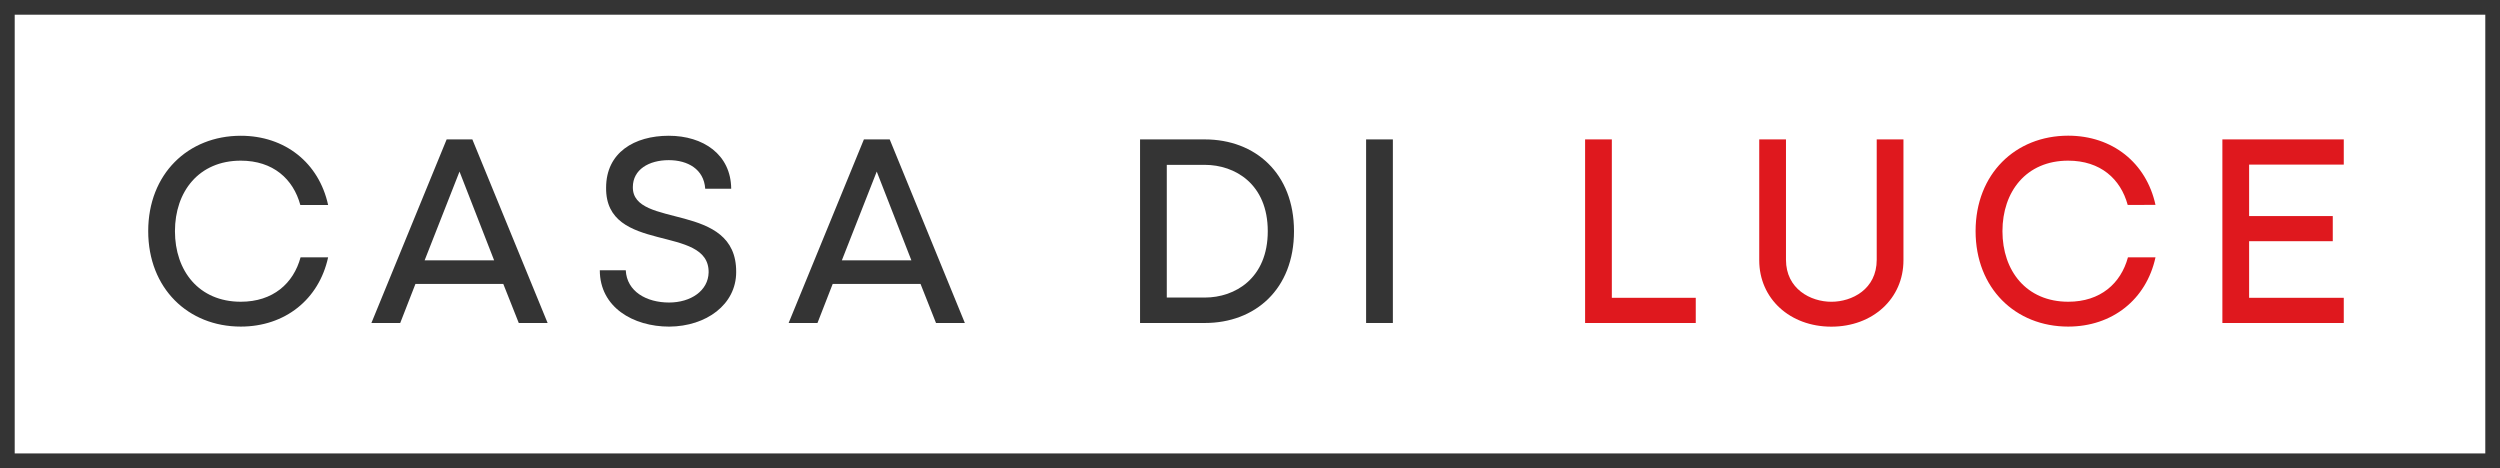
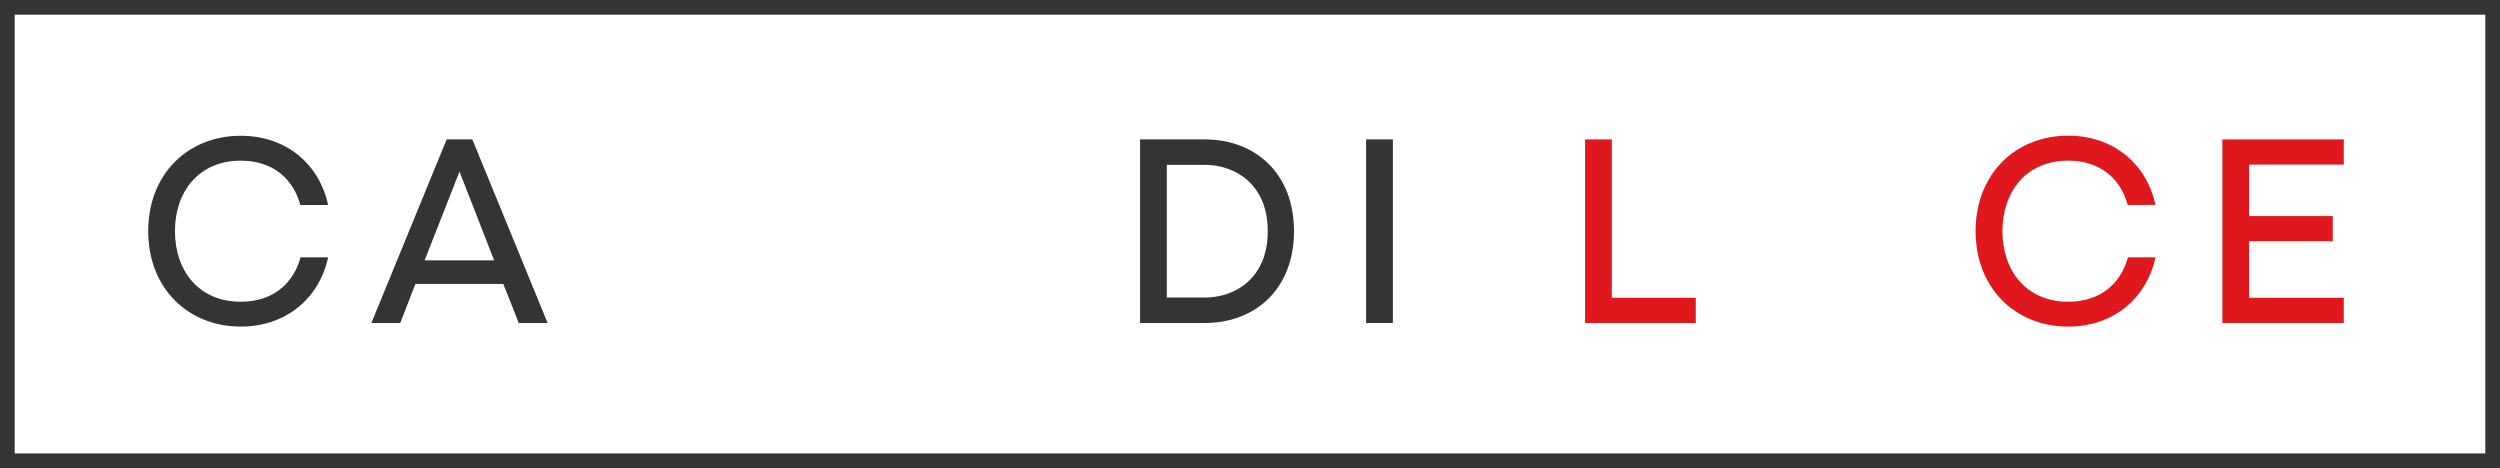
<svg xmlns="http://www.w3.org/2000/svg" id="Layer_1" data-name="Layer 1" viewBox="0 0 1020 190.99">
  <title>White-Color@3x-100_2</title>
  <path d="M122.63,105h11.24c-3.75,17.23-17.66,28.25-35.63,28.25-21.51,0-37.77-15.62-37.77-38.95S76.73,55.39,98.24,55.39c18,0,31.88,11,35.63,28.24H122.53C119.64,73,111.4,65.55,98.24,65.55c-17.12,0-26.86,12.63-26.86,28.78s9.74,28.78,26.86,28.78C111.4,123.11,119.74,115.62,122.63,105Z" style="fill:#343434" />
  <path d="M223.43,131.78H211.66l-6.32-15.94H169.5l-6.21,15.94H151.53l30.7-74.9h10.49Zm-50.18-25.57H201.6L187.48,70Z" style="fill:#343434" />
-   <path d="M255.31,110.27c.43,8.67,8.46,13.16,17.66,13.16,8.88,0,16-4.81,16.15-12.3.22-19.79-42.15-7.28-41.83-34.56,0-14.34,11.55-21.18,25.57-21.18S298.22,63,298.33,77h-10.6c-.53-8-7.17-11.66-14.87-11.66-8.13,0-14.66,3.85-14.66,11C258,93.48,300.57,82,300.36,111c0,13.27-12.2,22.15-27.29,22.26-14.76,0-28.35-7.92-28.35-23Z" style="fill:#343434" />
-   <path d="M393.66,131.78H381.89l-6.31-15.94H339.74l-6.21,15.94H321.76l30.71-74.9H363Zm-50.18-25.57h28.36L357.71,70Z" style="fill:#343434" />
  <path d="M465.14,131.78V56.88h26.43c20.54,0,36.38,13.81,36.38,37.45s-15.84,37.45-36.38,37.45Zm10.91-64.52V121.4h15.52c12.3,0,25.68-7.81,25.68-27.07s-13.38-27.07-25.68-27.07Z" style="fill:#343434" />
  <path d="M568.29,56.88v74.9H557.37V56.88Z" style="fill:#343434" />
  <path d="M657.63,121.51h34.24v10.27H646.72V56.88h10.91Z" style="fill:#df181e" />
-   <path d="M765.7,106V56.88h10.91v49.33c0,15.62-12.52,27.07-29.42,27.07s-29.42-11.45-29.42-27.07V56.88h10.91V106c0,11.88,10.06,17.12,18.51,17.12S765.7,118,765.7,106Z" style="fill:#df181e" />
  <path d="M868.2,105h11.24c-3.75,17.23-17.66,28.25-35.63,28.25-21.51,0-37.77-15.62-37.77-38.95s16.26-38.94,37.77-38.94c18,0,31.88,11,35.63,28.24H868.1C865.21,73,857,65.55,843.81,65.55,826.69,65.55,817,78.18,817,94.33s9.74,28.78,26.86,28.78C857,123.11,865.32,115.62,868.2,105Z" style="fill:#df181e" />
  <path d="M956.26,67.16H917.64v21h34.13V98.4H917.64v23.11h38.62v10.27H906.73V56.88h49.53Z" style="fill:#df181e" />
  <rect x="3" y="3" width="1014" height="185" style="fill:none;stroke:#343434;stroke-miterlimit:10;stroke-width:6px" />
</svg>